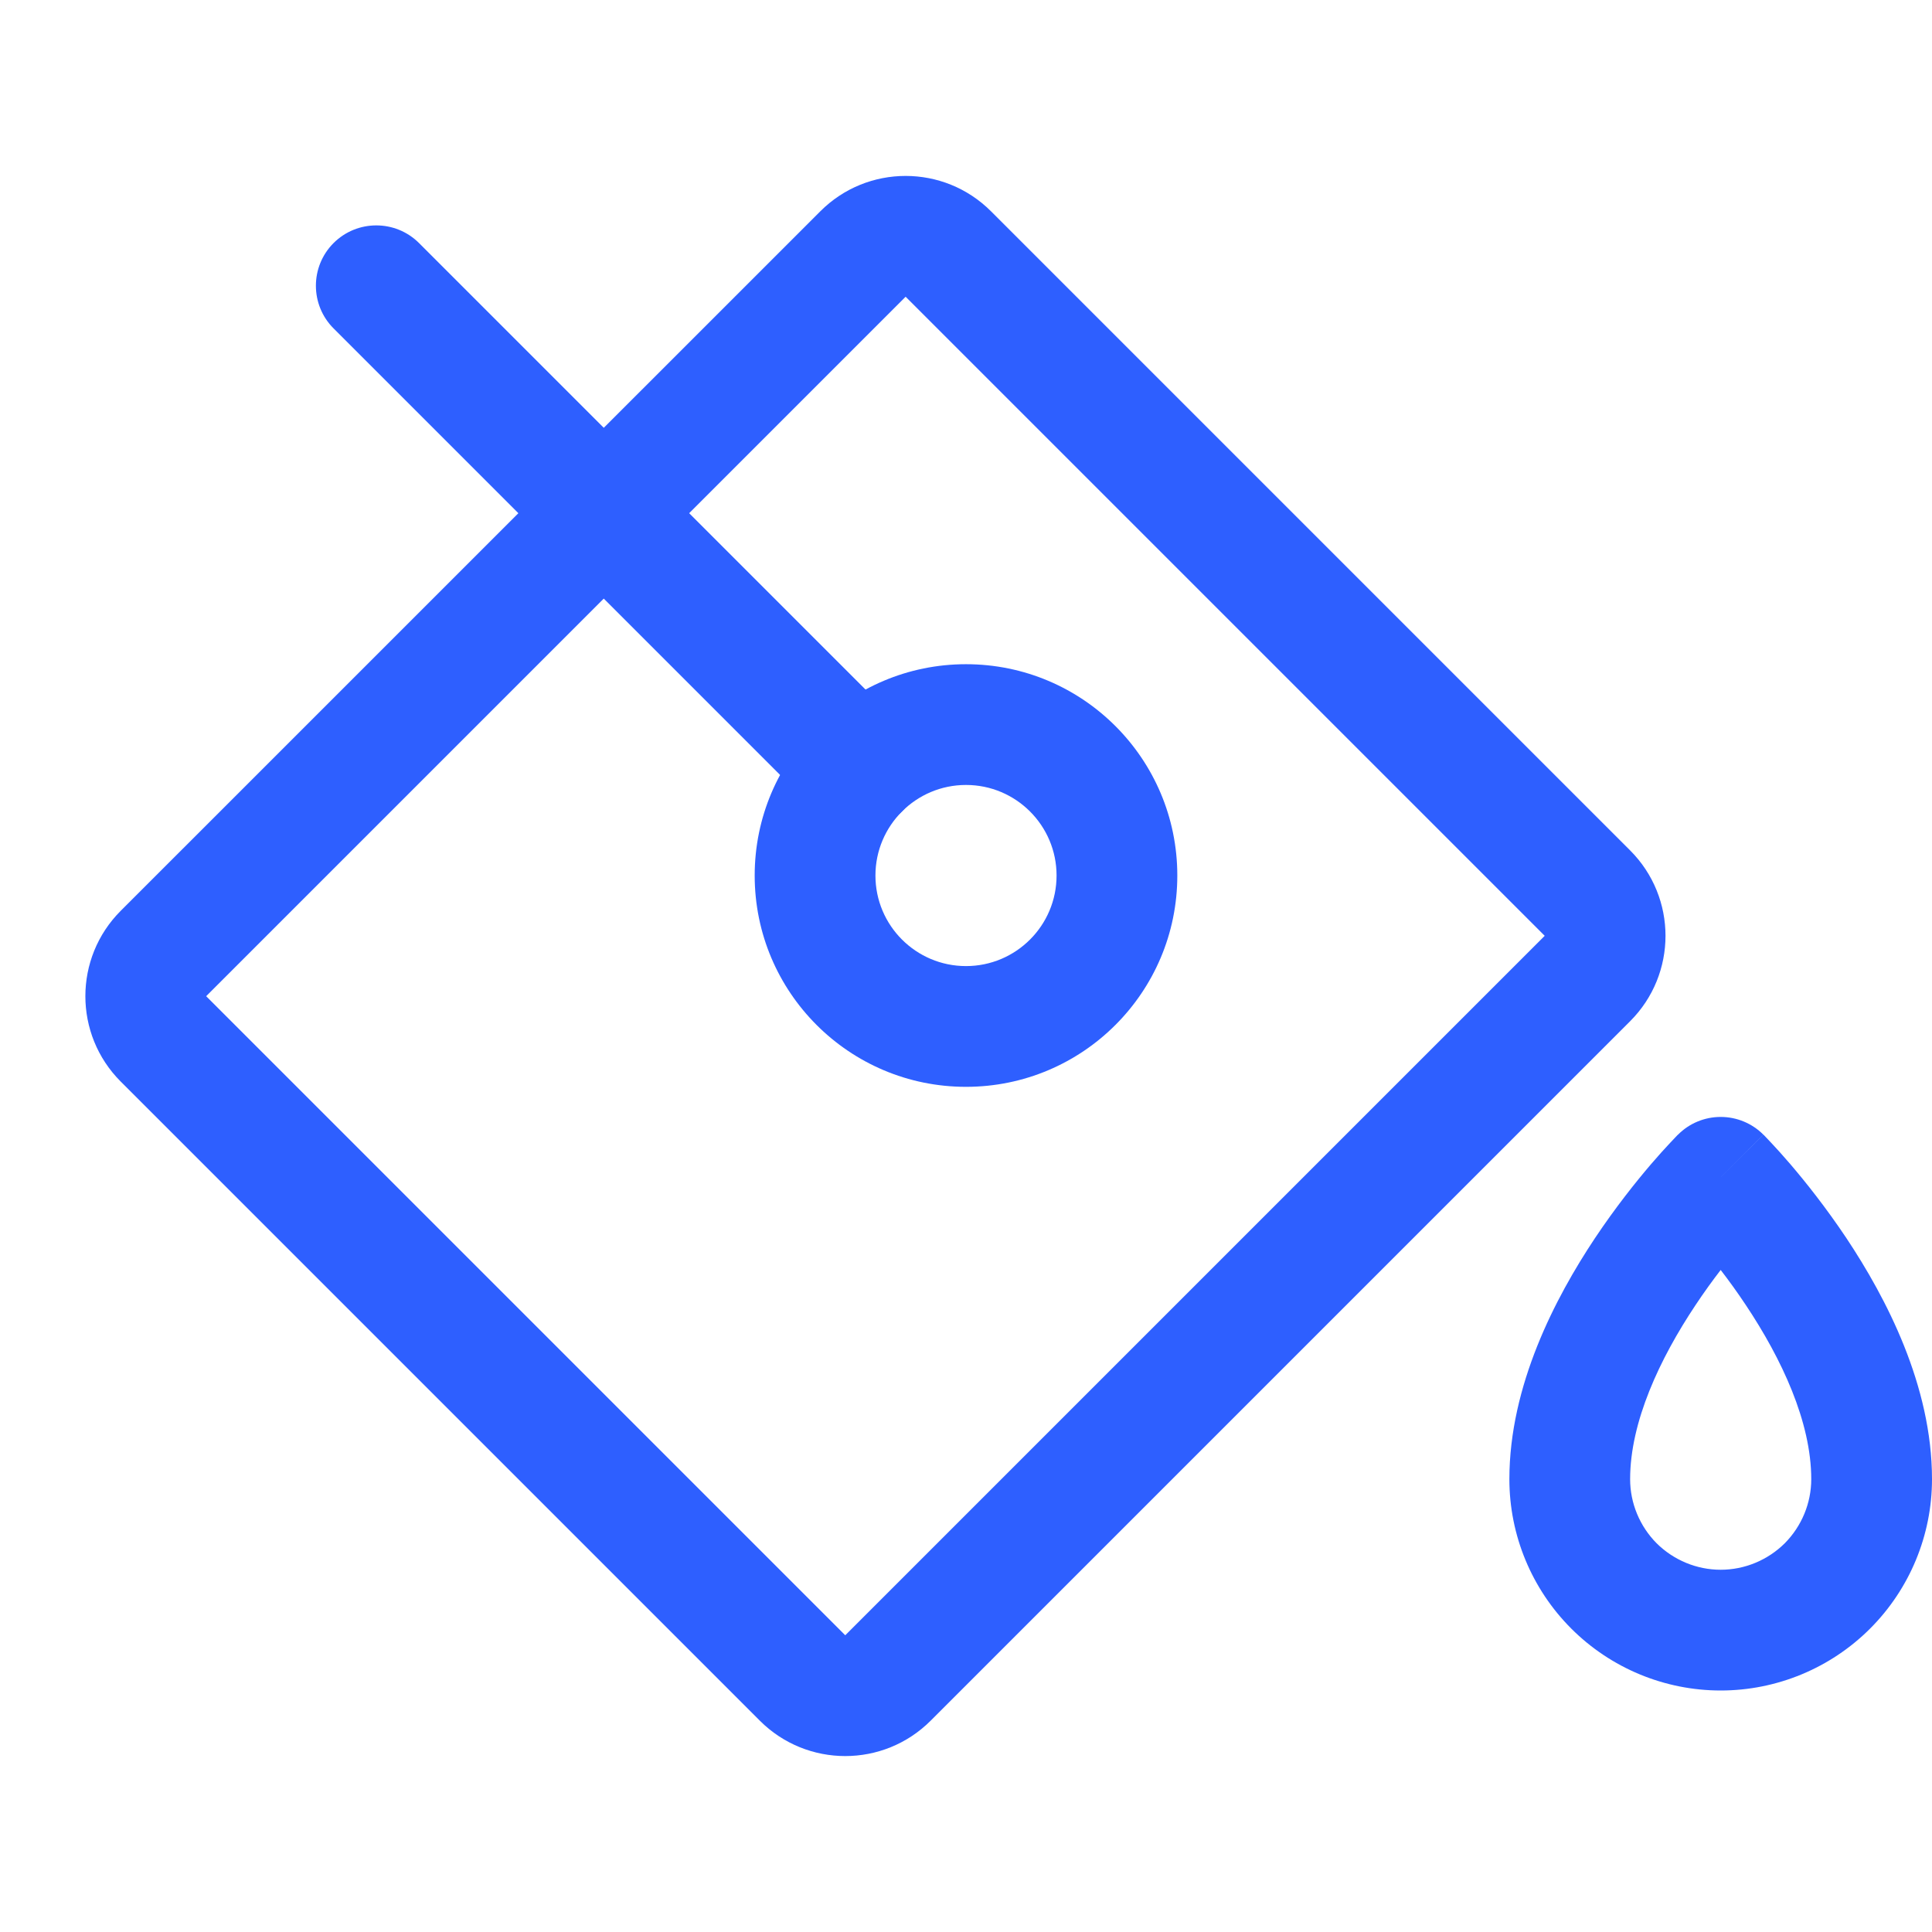
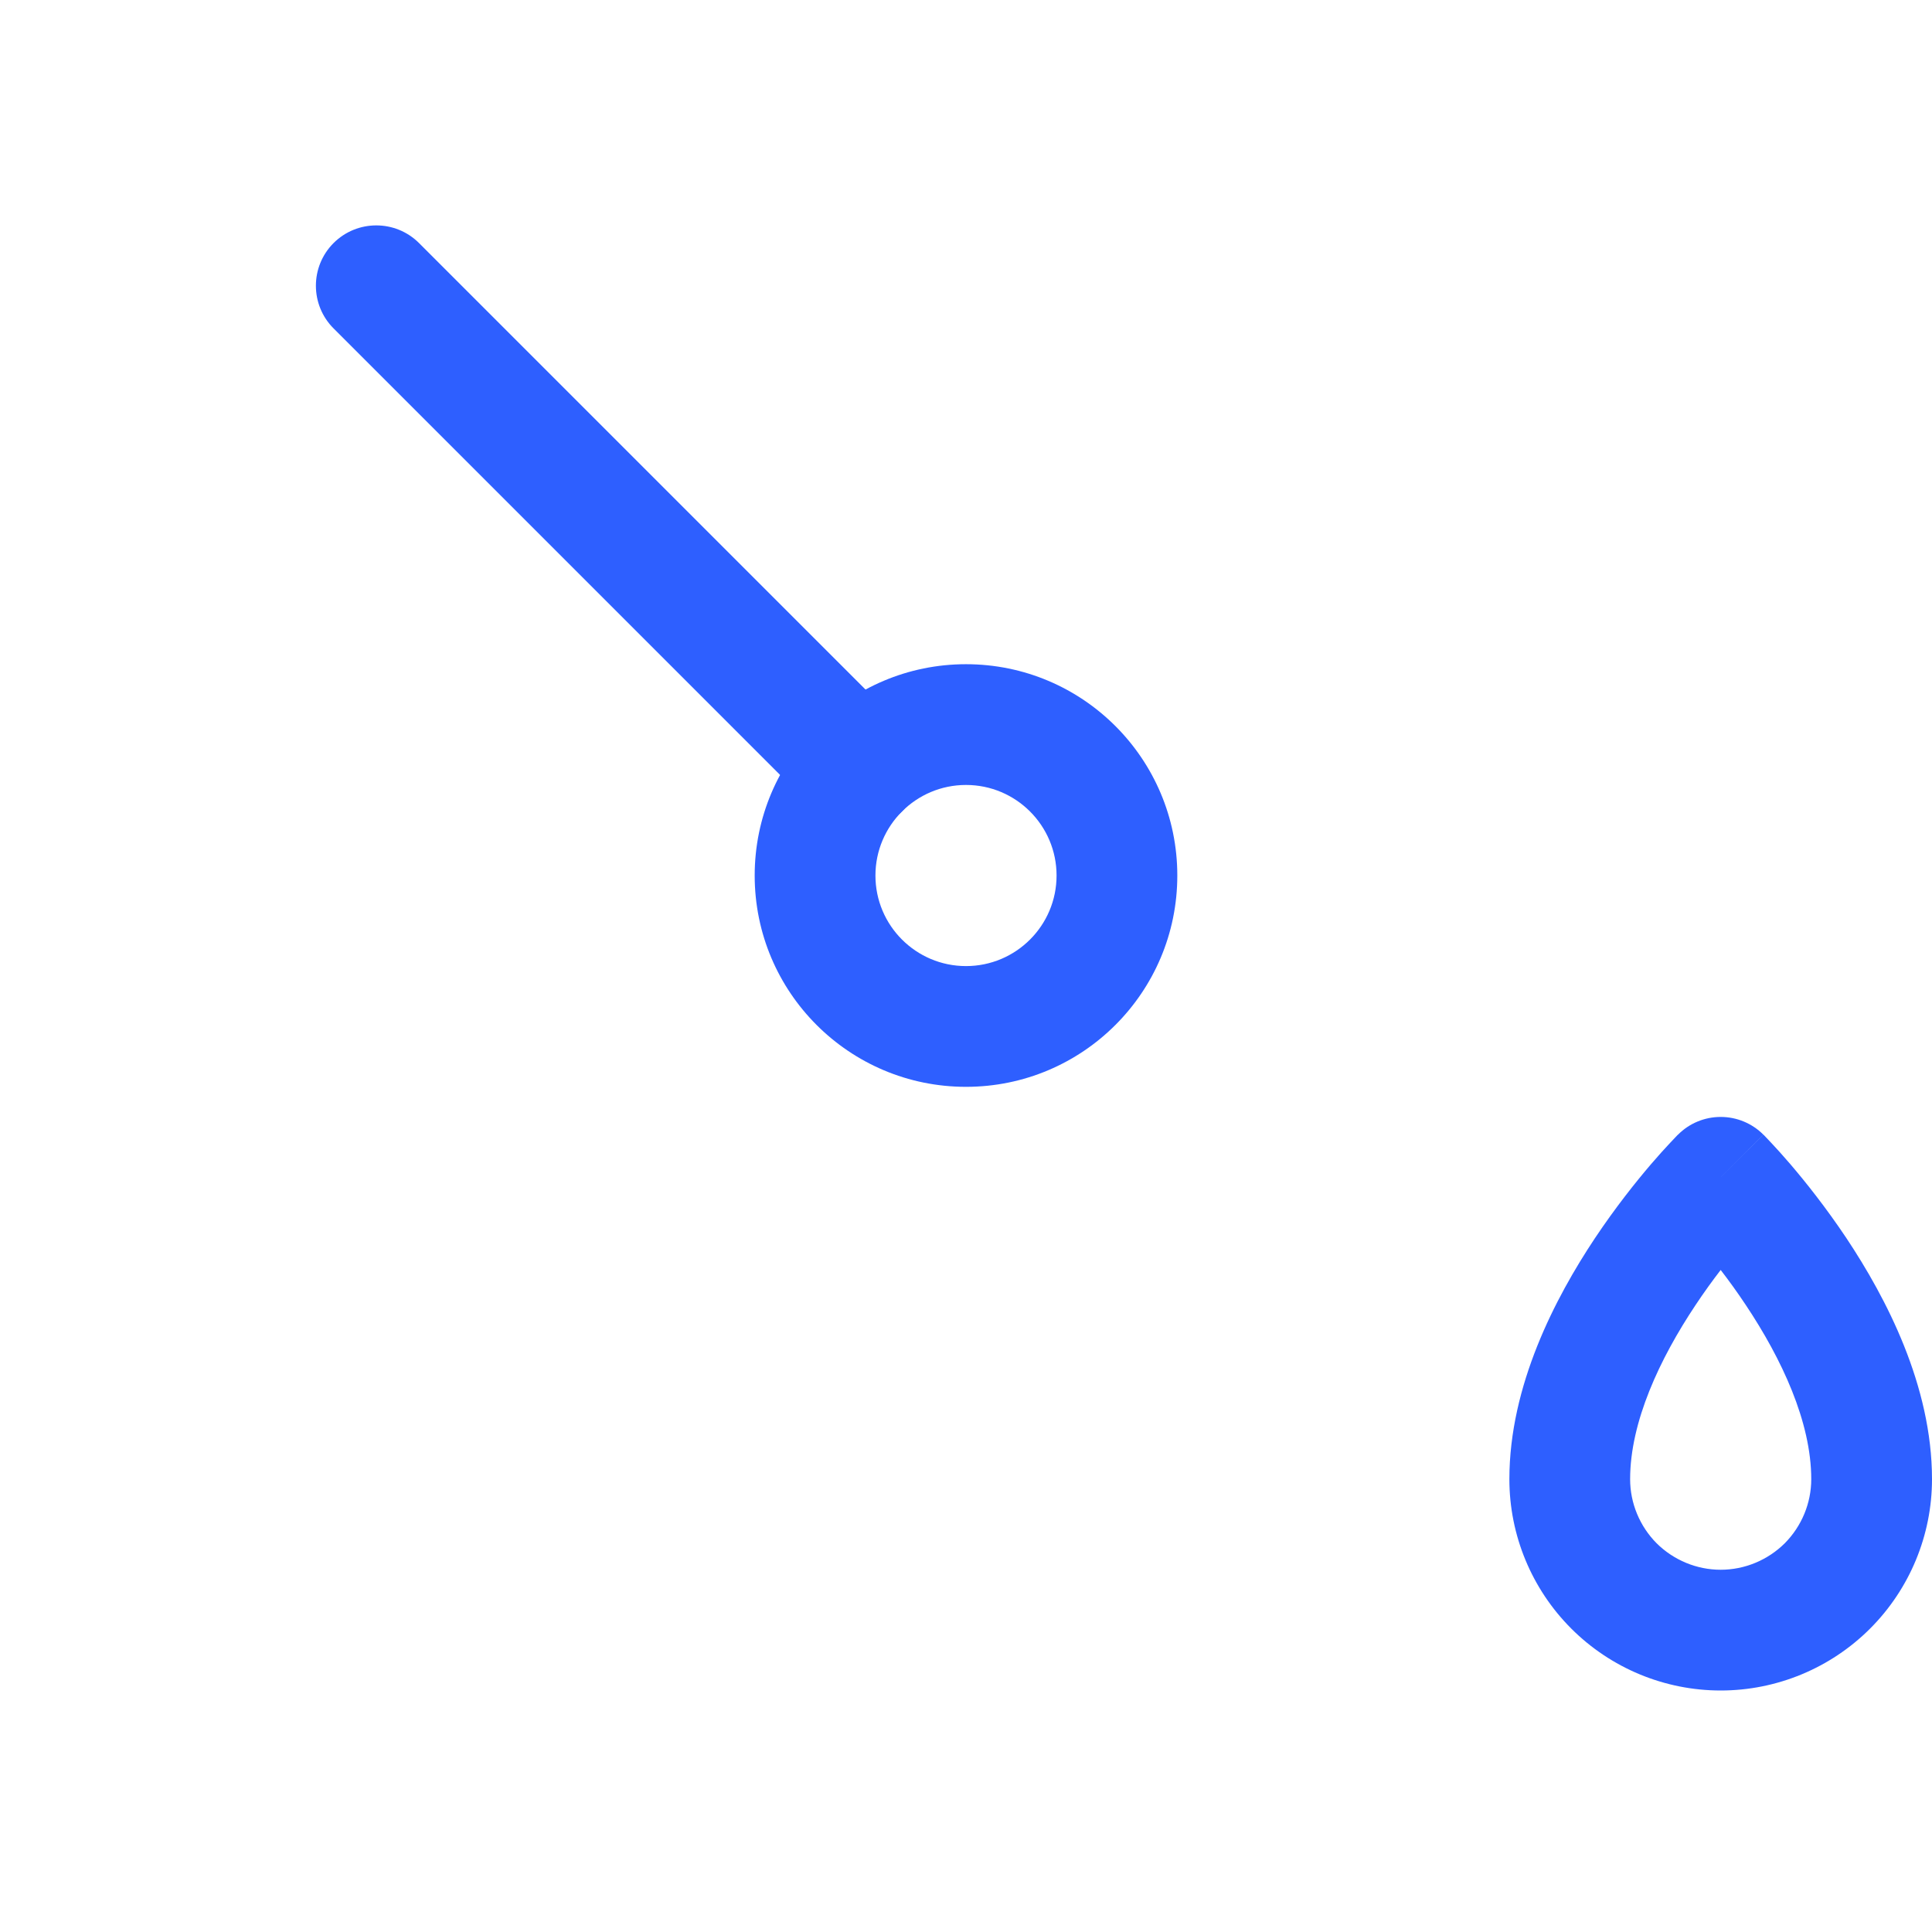
<svg xmlns="http://www.w3.org/2000/svg" width="24" height="24" viewBox="0 0 24 24" fill="none">
-   <path fill-rule="evenodd" clip-rule="evenodd" d="M1.5 13.436C0.914 12.85 0.914 11.9 1.5 11.314L10.19 2.625C10.775 2.039 11.725 2.039 12.311 2.625L20.25 10.564C20.836 11.15 20.836 12.1 20.25 12.686L11.561 21.375C10.975 21.961 10.025 21.961 9.439 21.375L1.5 13.436ZM11.25 3.686L2.561 12.375L10.5 20.314L19.189 11.625L11.25 3.686Z" fill="#2E5FFF" />
  <path fill-rule="evenodd" clip-rule="evenodd" d="M12 9.751C11.379 9.751 10.875 10.255 10.875 10.876C10.875 11.497 11.379 12.001 12 12.001C12.621 12.001 13.125 11.497 13.125 10.876C13.125 10.255 12.621 9.751 12 9.751ZM9.375 10.876C9.375 9.426 10.55 8.251 12 8.251C13.45 8.251 14.625 9.426 14.625 10.876C14.625 12.326 13.45 13.501 12 13.501C10.55 13.501 9.375 12.326 9.375 10.876Z" fill="#2E5FFF" />
  <path fill-rule="evenodd" clip-rule="evenodd" d="M21.905 14.095L21.375 14.625L20.845 14.095C20.985 13.954 21.176 13.875 21.375 13.875C21.574 13.875 21.765 13.954 21.905 14.095ZM21.375 15.776C21.475 15.906 21.582 16.053 21.688 16.213C22.132 16.879 22.5 17.663 22.5 18.375C22.5 18.673 22.381 18.959 22.171 19.171C21.959 19.381 21.673 19.5 21.375 19.5C21.077 19.5 20.791 19.381 20.579 19.171C20.369 18.959 20.25 18.673 20.25 18.375C20.25 17.663 20.618 16.879 21.062 16.213C21.168 16.053 21.275 15.906 21.375 15.776ZM21.375 14.625C20.845 14.095 20.845 14.095 20.845 14.095L20.843 14.096L20.841 14.098L20.835 14.104L20.815 14.125C20.798 14.142 20.775 14.167 20.746 14.198C20.688 14.259 20.608 14.348 20.512 14.459C20.322 14.681 20.068 14.999 19.813 15.381C19.32 16.122 18.75 17.212 18.75 18.375C18.75 19.071 19.027 19.739 19.519 20.231C20.011 20.723 20.679 21 21.375 21C22.071 21 22.739 20.723 23.231 20.231C23.723 19.739 24 19.071 24 18.375C24 17.212 23.43 16.122 22.937 15.381C22.682 14.999 22.428 14.681 22.238 14.459C22.142 14.348 22.062 14.259 22.004 14.198C21.975 14.167 21.952 14.142 21.935 14.125L21.915 14.104L21.909 14.098L21.907 14.096L21.906 14.095C21.906 14.095 21.905 14.095 21.375 14.625Z" fill="#2E5FFF" />
  <path fill-rule="evenodd" clip-rule="evenodd" d="M4.144 3.019C4.437 2.727 4.912 2.727 5.205 3.019L11.205 9.019C11.498 9.312 11.498 9.787 11.205 10.08C10.912 10.373 10.437 10.373 10.144 10.08L4.144 4.08C3.851 3.787 3.851 3.312 4.144 3.019Z" fill="#2E5FFF" />
</svg>